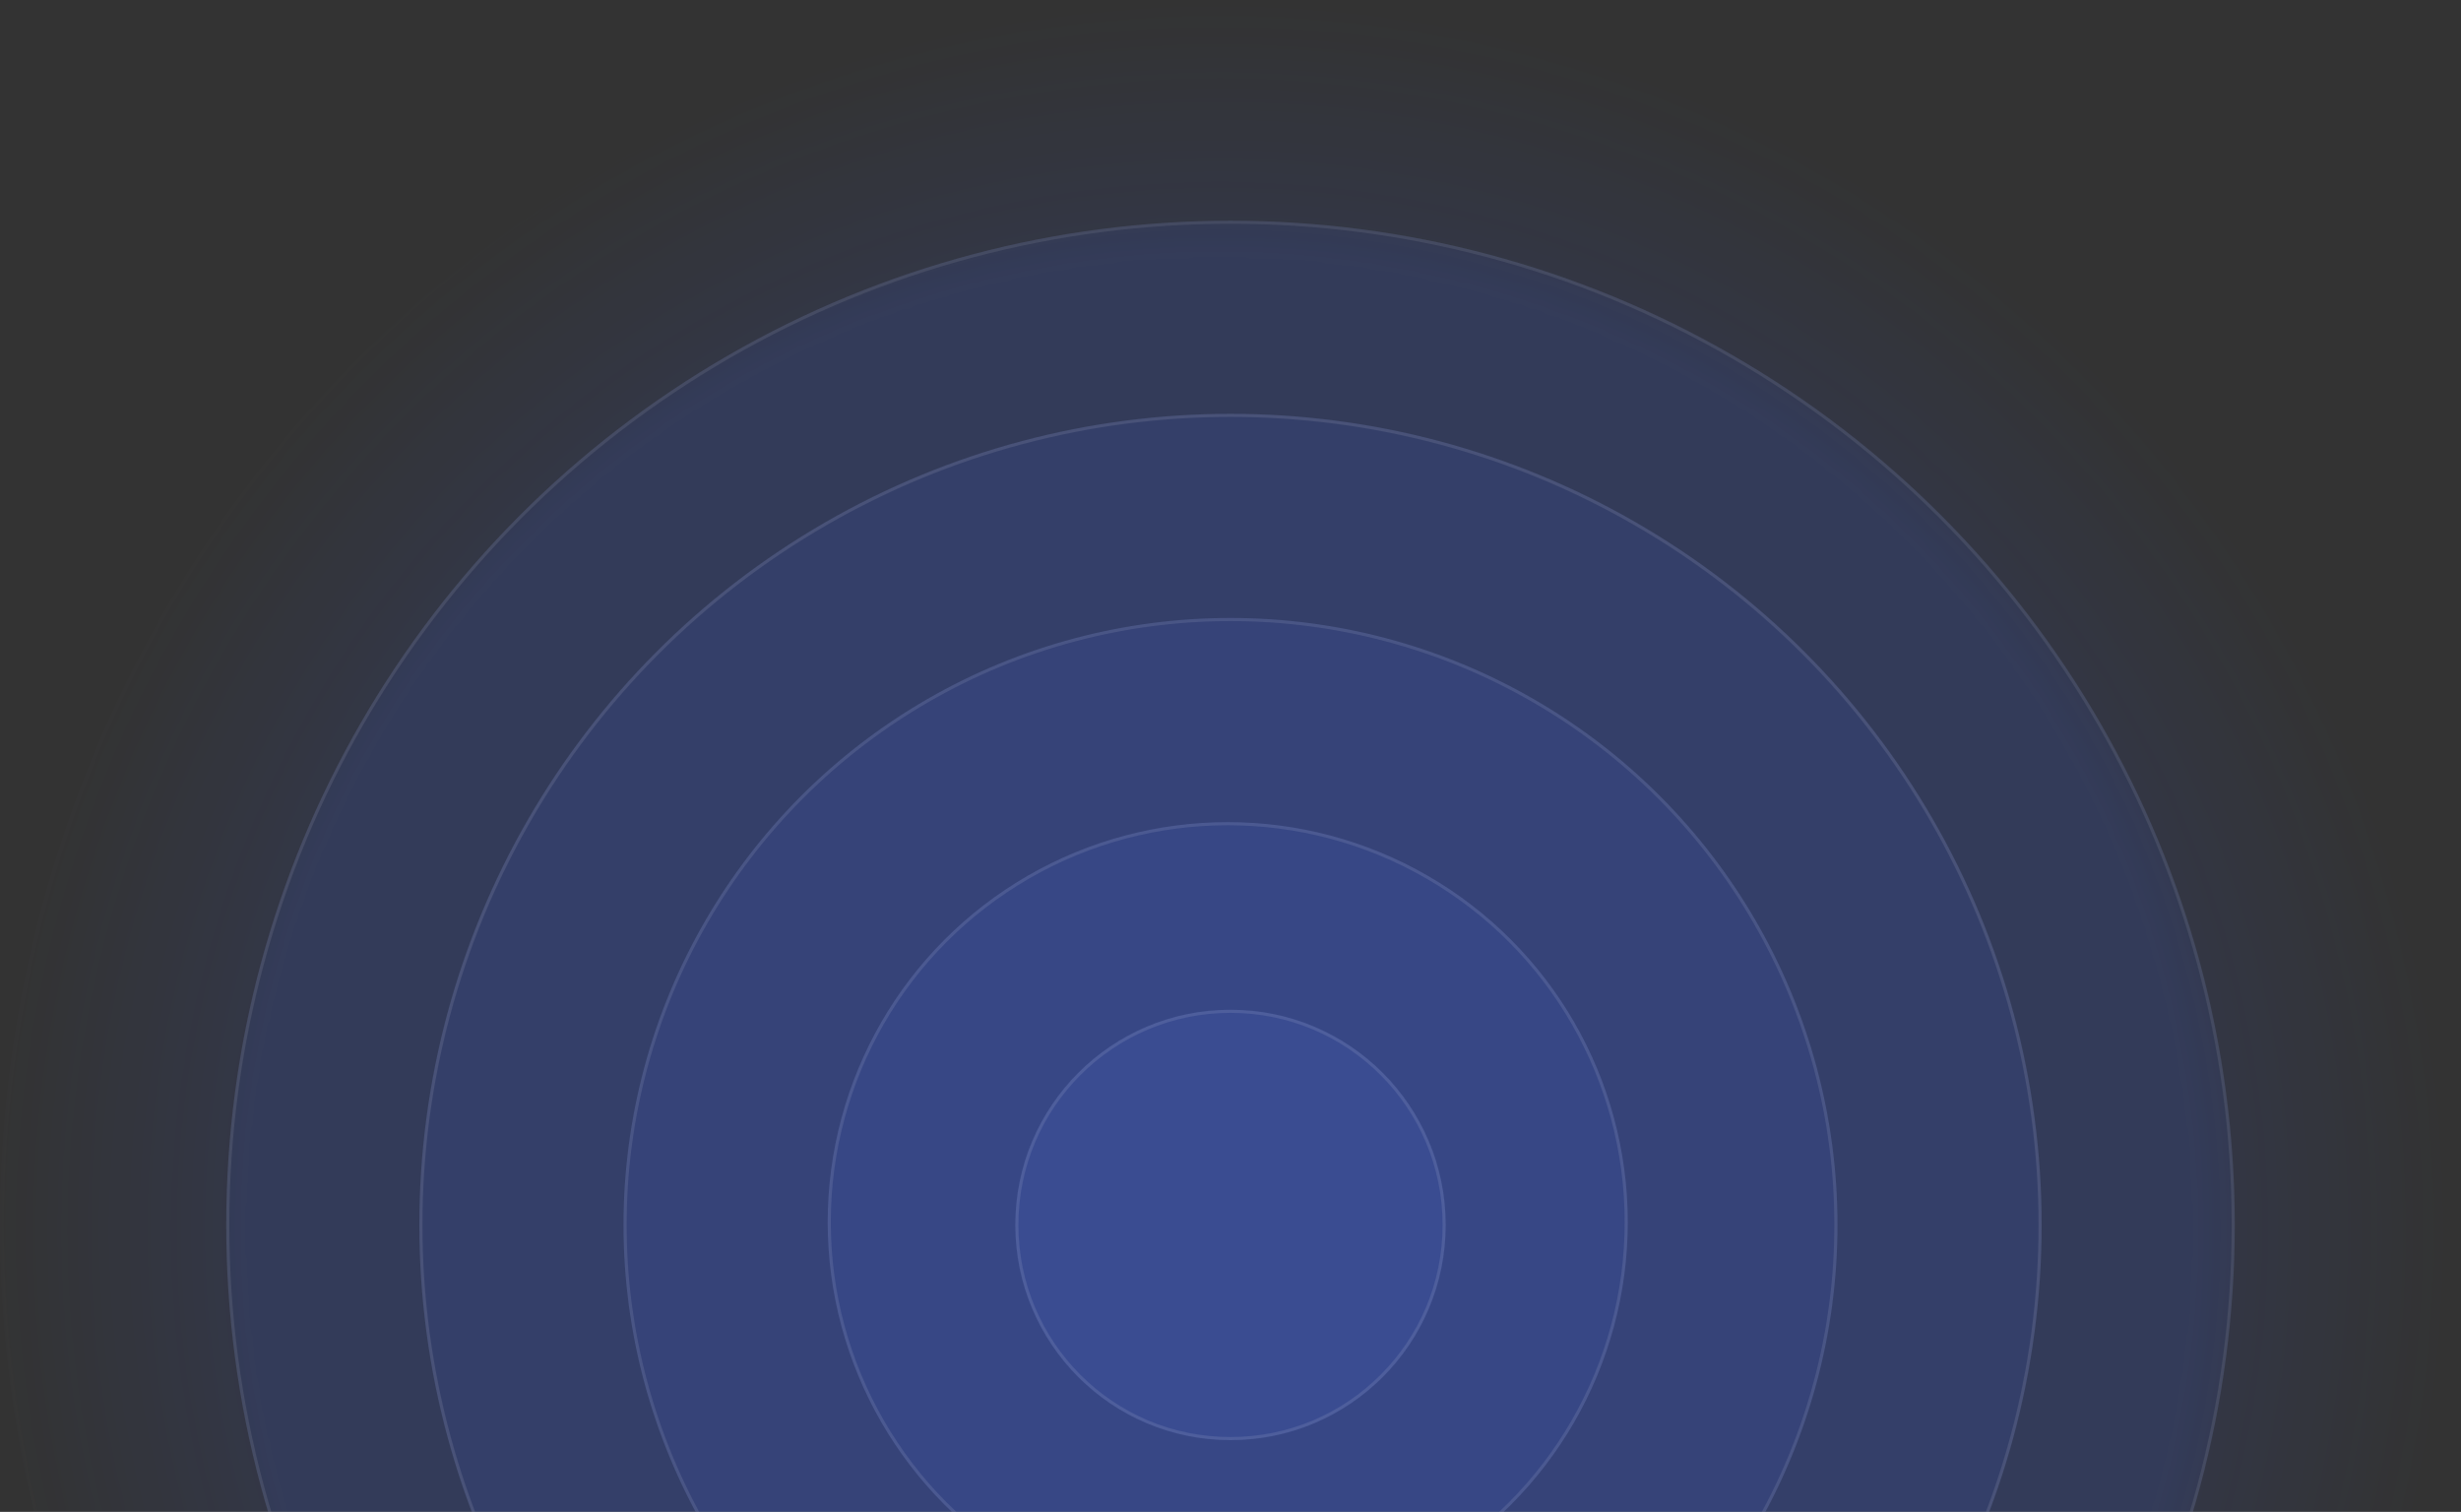
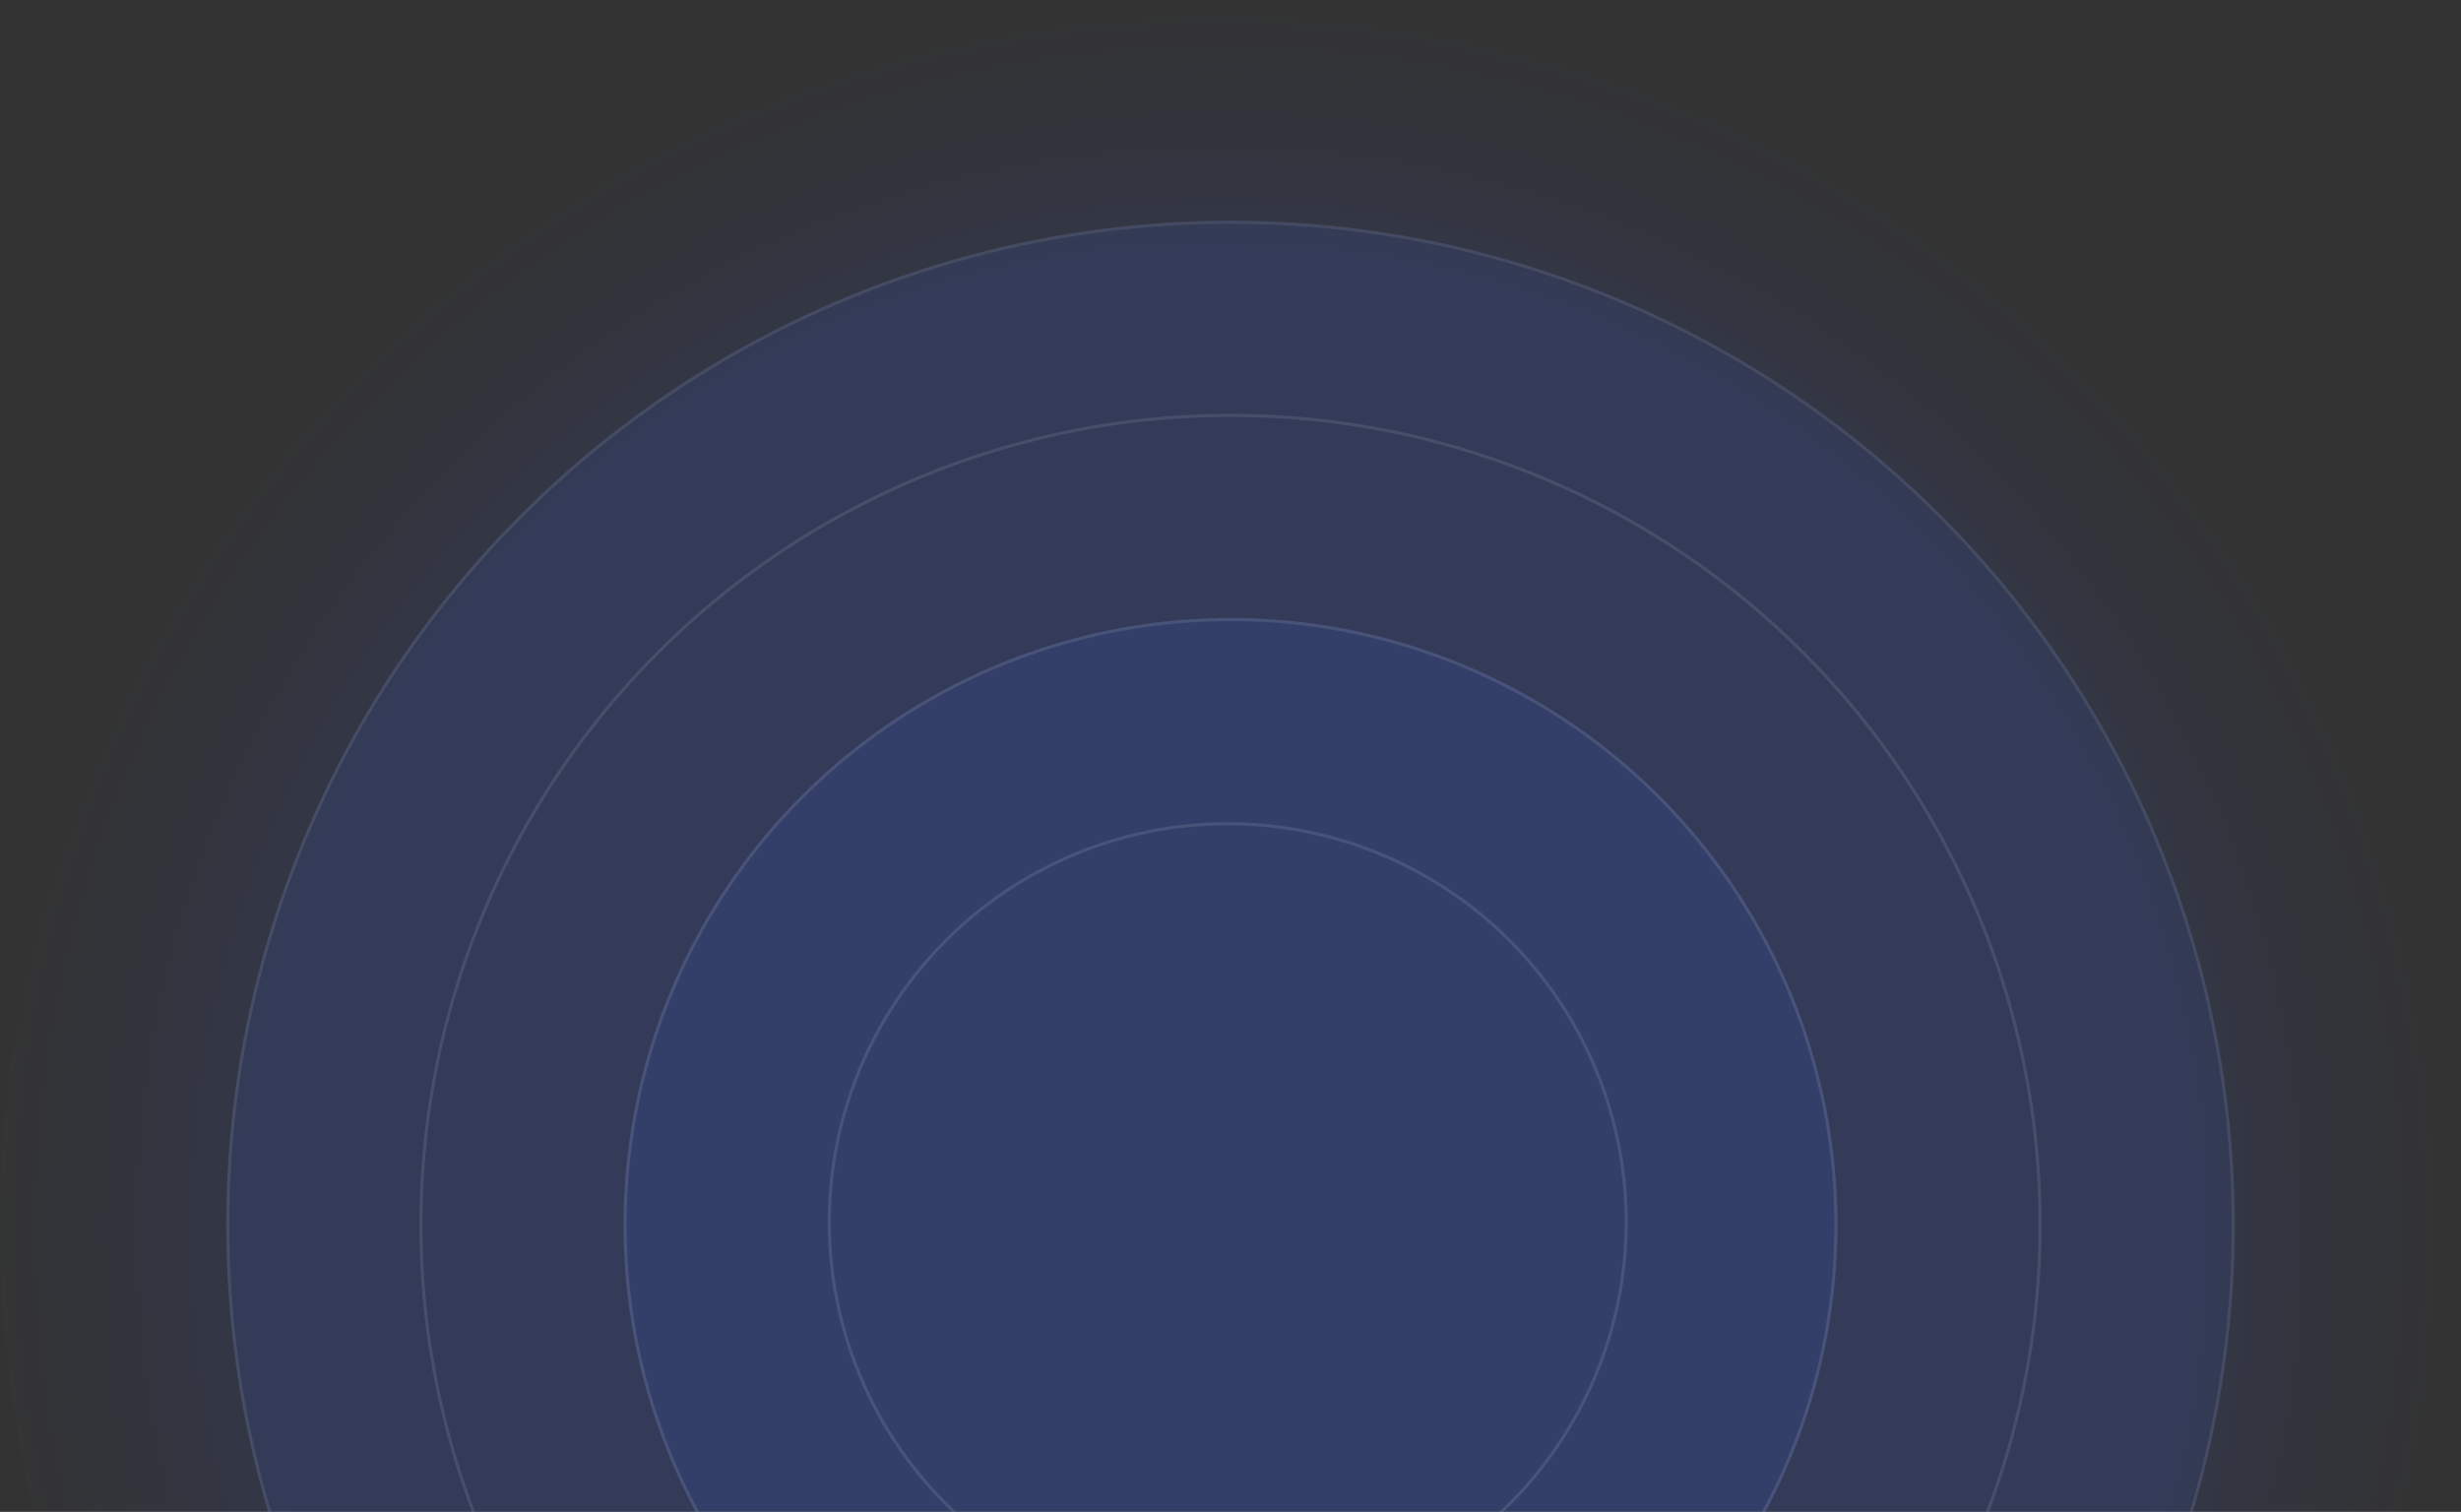
<svg xmlns="http://www.w3.org/2000/svg" width="446" height="274" viewBox="0 0 446 274" fill="none">
  <rect x="0" y="0" width="446" height="274" fill="#333333" stroke="none" />
  <mask id="mask0_1046_7902" style="mask-type:alpha" maskUnits="userSpaceOnUse" x="-2" y="0" width="446" height="446">
    <circle cx="221" cy="223" r="223" fill="url(#paint0_radial_1046_7902)" />
  </mask>
  <g mask="url(#mask0_1046_7902)">
    <circle cx="223" cy="222" r="223" fill="#3663FF" fill-opacity="0.1" />
    <circle cx="223" cy="222" r="222.658" stroke="white" stroke-opacity="0.1" stroke-width="0.683" />
    <circle cx="223" cy="222" r="182" fill="#3965FF" fill-opacity="0.1" />
    <circle cx="223" cy="222" r="181.72" stroke="white" stroke-opacity="0.1" stroke-width="0.559" />
-     <circle cx="223" cy="222" r="147" fill="#3C68FF" fill-opacity="0.1" />
    <circle cx="223" cy="222" r="146.72" stroke="white" stroke-opacity="0.1" stroke-width="0.559" />
    <circle cx="223" cy="222" r="110" fill="#436DFF" fill-opacity="0.1" />
    <circle cx="223" cy="222" r="109.72" stroke="white" stroke-opacity="0.1" stroke-width="0.559" />
-     <circle cx="222.5" cy="221.5" r="72.5" fill="#4D75FF" fill-opacity="0.1" />
    <circle cx="222.5" cy="221.5" r="72.22" stroke="white" stroke-opacity="0.1" stroke-width="0.559" />
-     <circle cx="223" cy="222" r="39" fill="#547BFF" fill-opacity="0.1" />
-     <circle cx="223" cy="222" r="38.72" stroke="white" stroke-opacity="0.1" stroke-width="0.559" />
  </g>
  <defs>
    <radialGradient id="paint0_radial_1046_7902" cx="0" cy="0" r="1" gradientUnits="userSpaceOnUse" gradientTransform="translate(221 223) rotate(90) scale(223)">
      <stop offset="0.79" stop-color="#D4D8E8" />
      <stop offset="1" stop-color="#777982" stop-opacity="0" />
    </radialGradient>
  </defs>
</svg>